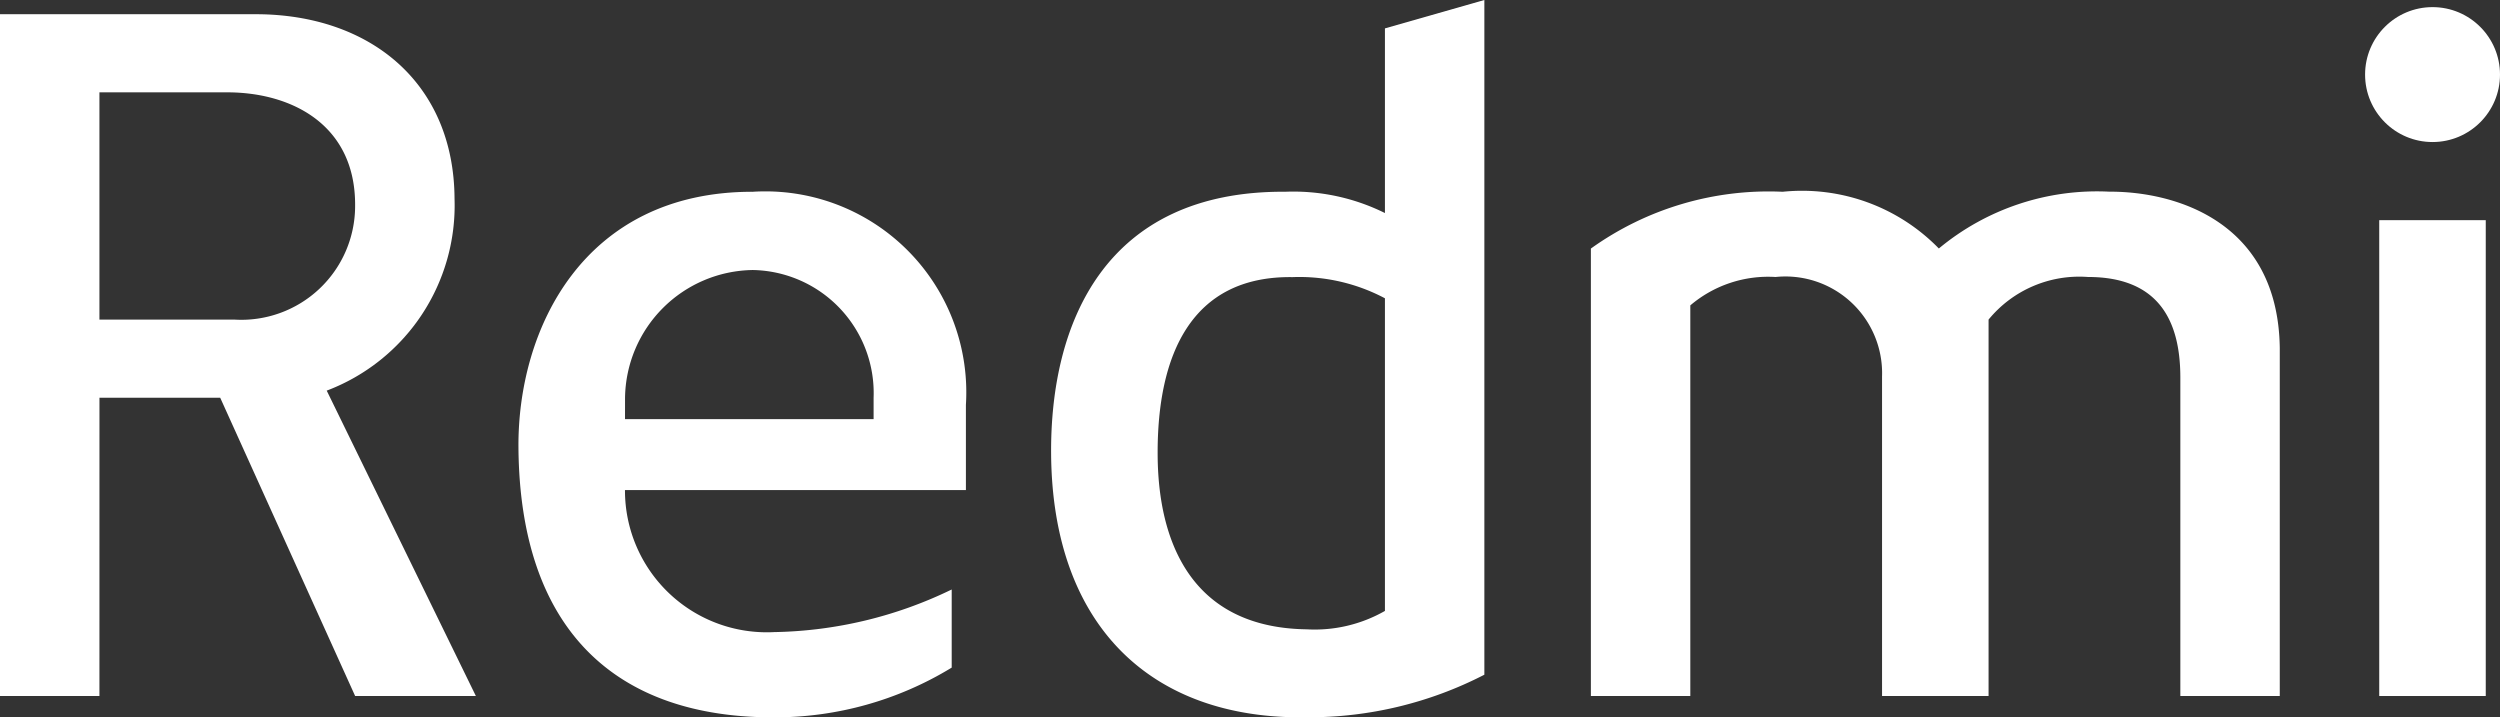
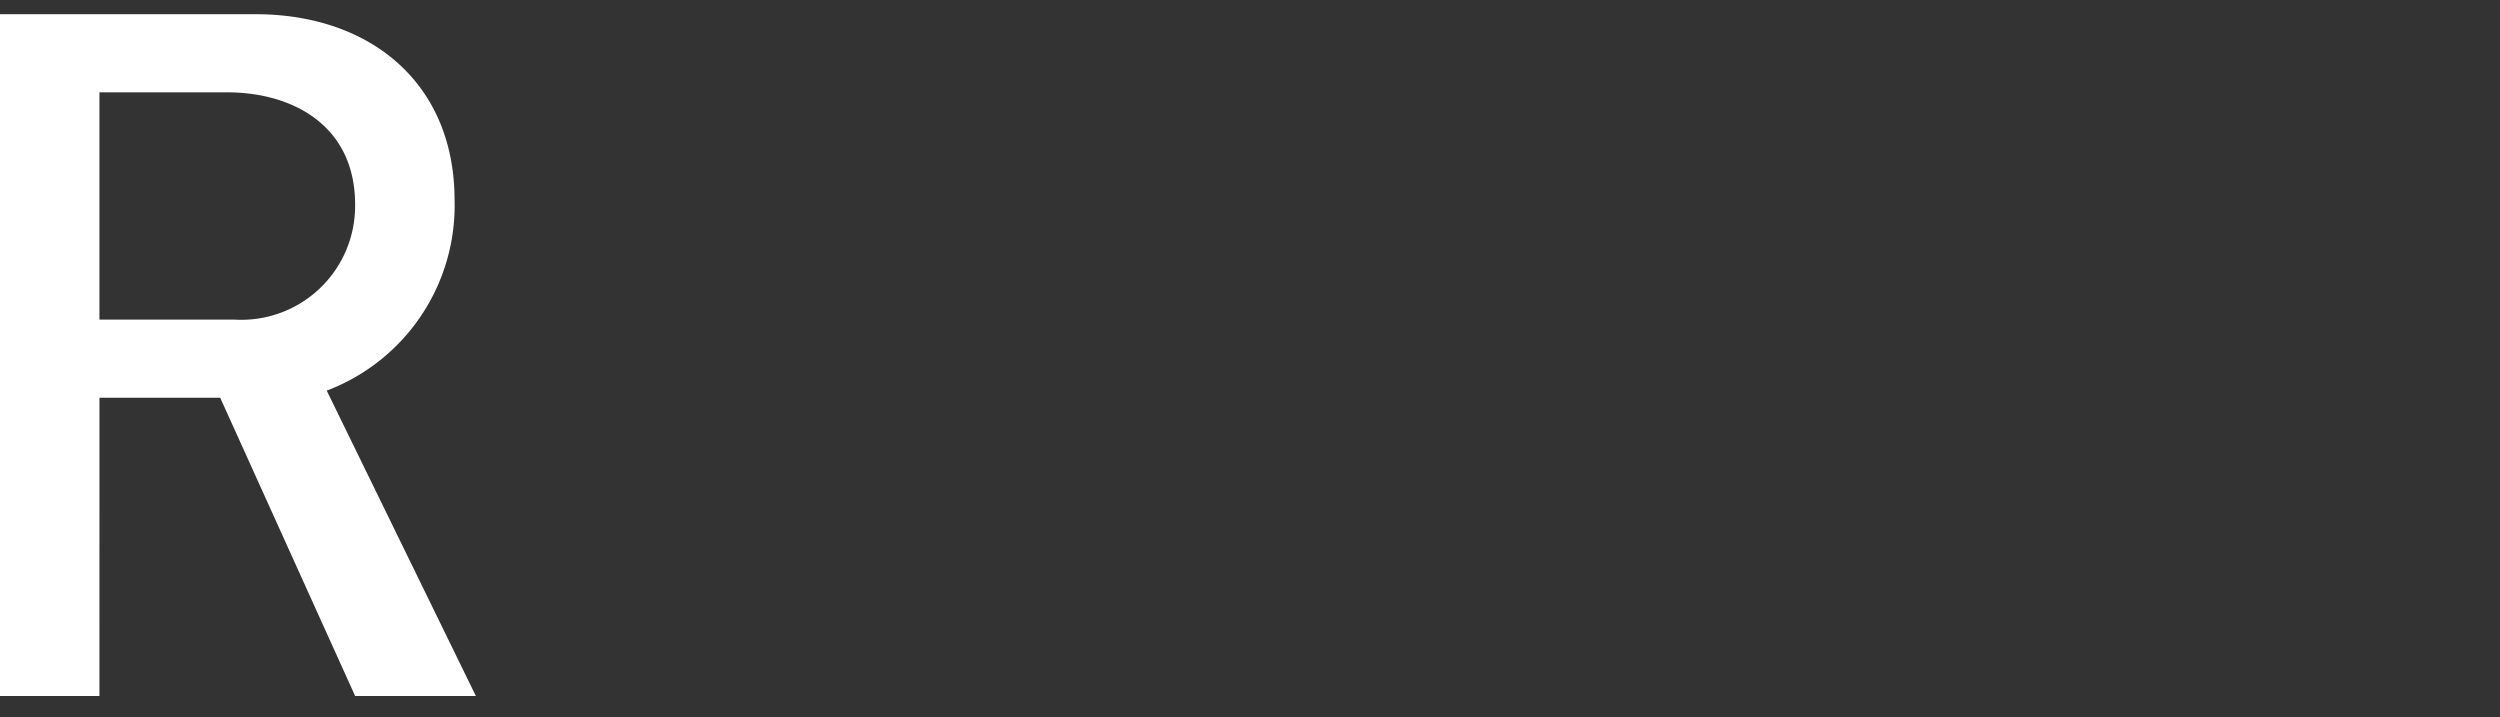
<svg xmlns="http://www.w3.org/2000/svg" id="Redmi_by_Xiaomi_Logo" width="77.567" height="22.258" viewBox="0 0 77.567 22.258">
  <rect x="0" y="0" width="77.567" height="22.258" fill="#333333" stroke="none" />
  <g id="Redmi">
    <path id="R" d="M787.085,487.154H784V466h7.933c3.524,0,6.153,2.108,6.17,5.729a6.144,6.144,0,0,1-3.966,5.95l4.628,9.475h-3.746l-4.187-9.255h-3.746Zm3.966-18.731h-3.966v7.052h4.187a3.531,3.531,0,0,0,3.746-3.526C795.04,469.445,793.067,468.425,791.052,468.424Z" transform="translate(-784 -465.559)" fill="#fff" fill-rule="evenodd" />
-     <path id="e" d="M870.882,500.255v-2.644A6.234,6.234,0,0,0,864.271,491c-5.261-.008-7.3,4.266-7.272,7.933.044,5.7,3.051,8.386,7.933,8.374a10.528,10.528,0,0,0,5.509-1.543V503.34a13.086,13.086,0,0,1-5.509,1.322,4.4,4.4,0,0,1-4.628-4.407Zm-10.577-2.2h7.713v-.661a3.819,3.819,0,0,0-3.746-3.966,4.02,4.02,0,0,0-3.966,3.966Z" transform="translate(-840.913 -485.05)" fill="#fff" fill-rule="evenodd" />
-     <path id="d" d="M945.44,484.934V464l-3.085.881v5.729a6.39,6.39,0,0,0-3.085-.661c-5.6-.039-7.307,4.071-7.272,8.153.045,5.281,3.07,8.232,7.933,8.153A11.881,11.881,0,0,0,945.44,484.934Zm-3.085-11.679v9.7a4.39,4.39,0,0,1-2.424.571c-4.274-.059-4.619-3.831-4.628-5.419-.016-3.1,1.047-5.554,4.187-5.509A5.664,5.664,0,0,1,942.355,473.255Z" transform="translate(-899.385 -464)" fill="#fff" fill-rule="evenodd" />
-     <path id="m" d="M1008,492.762v13.883h3.085v-12.12a3.728,3.728,0,0,1,2.644-.881,3,3,0,0,1,3.305,3.085v9.916h3.305V494.966a3.638,3.638,0,0,1,3.085-1.322c2.162,0,2.856,1.318,2.865,3.085v9.916h3.085v-10.8c-.053-3.907-3.219-4.857-5.289-4.848a7.68,7.68,0,0,0-5.289,1.763A5.923,5.923,0,0,0,1013.95,491,9.465,9.465,0,0,0,1008,492.762Z" transform="translate(-958.64 -485.05)" fill="#fff" fill-rule="evenodd" />
-     <rect id="I" width="3.305" height="14.764" transform="translate(73.82 6.831)" fill="#fff" />
    <g id="_." transform="translate(73.381 0.221)">
-       <ellipse id="Ellipse_4" data-name="Ellipse 4" cx="2.093" cy="2.093" rx="2.093" ry="2.093" fill="#fff" />
-     </g>
+       </g>
  </g>
</svg>